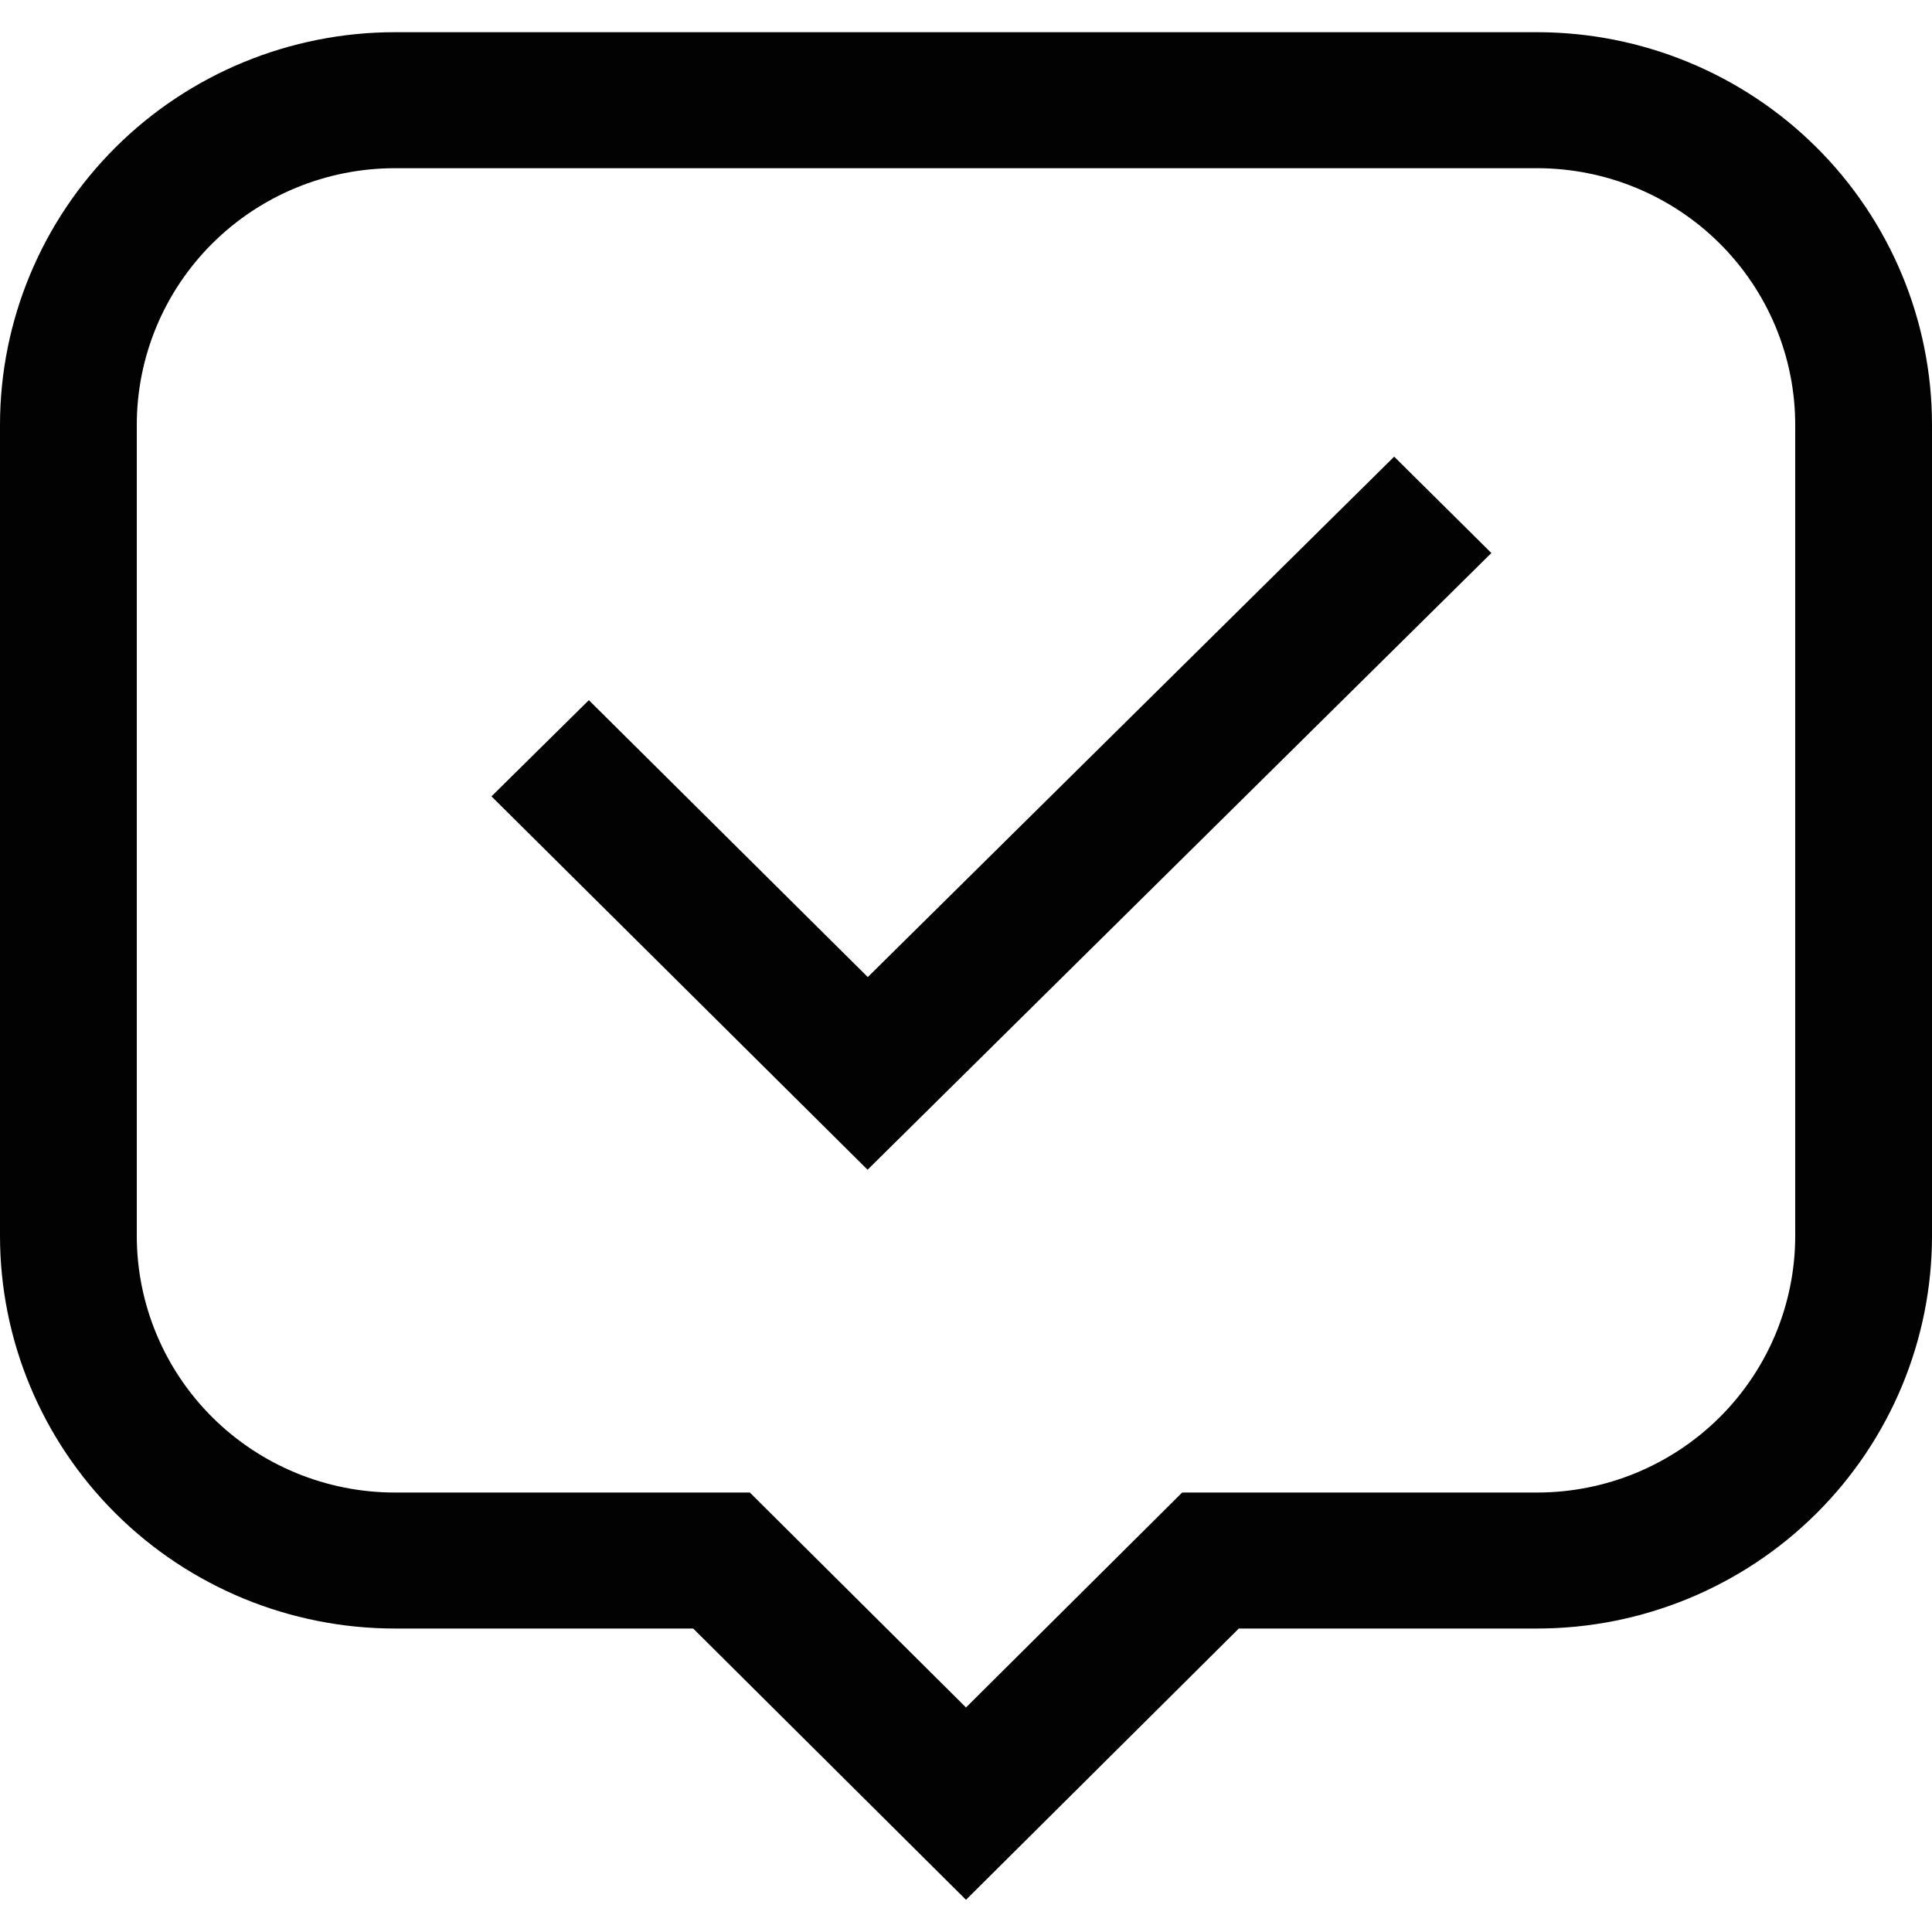
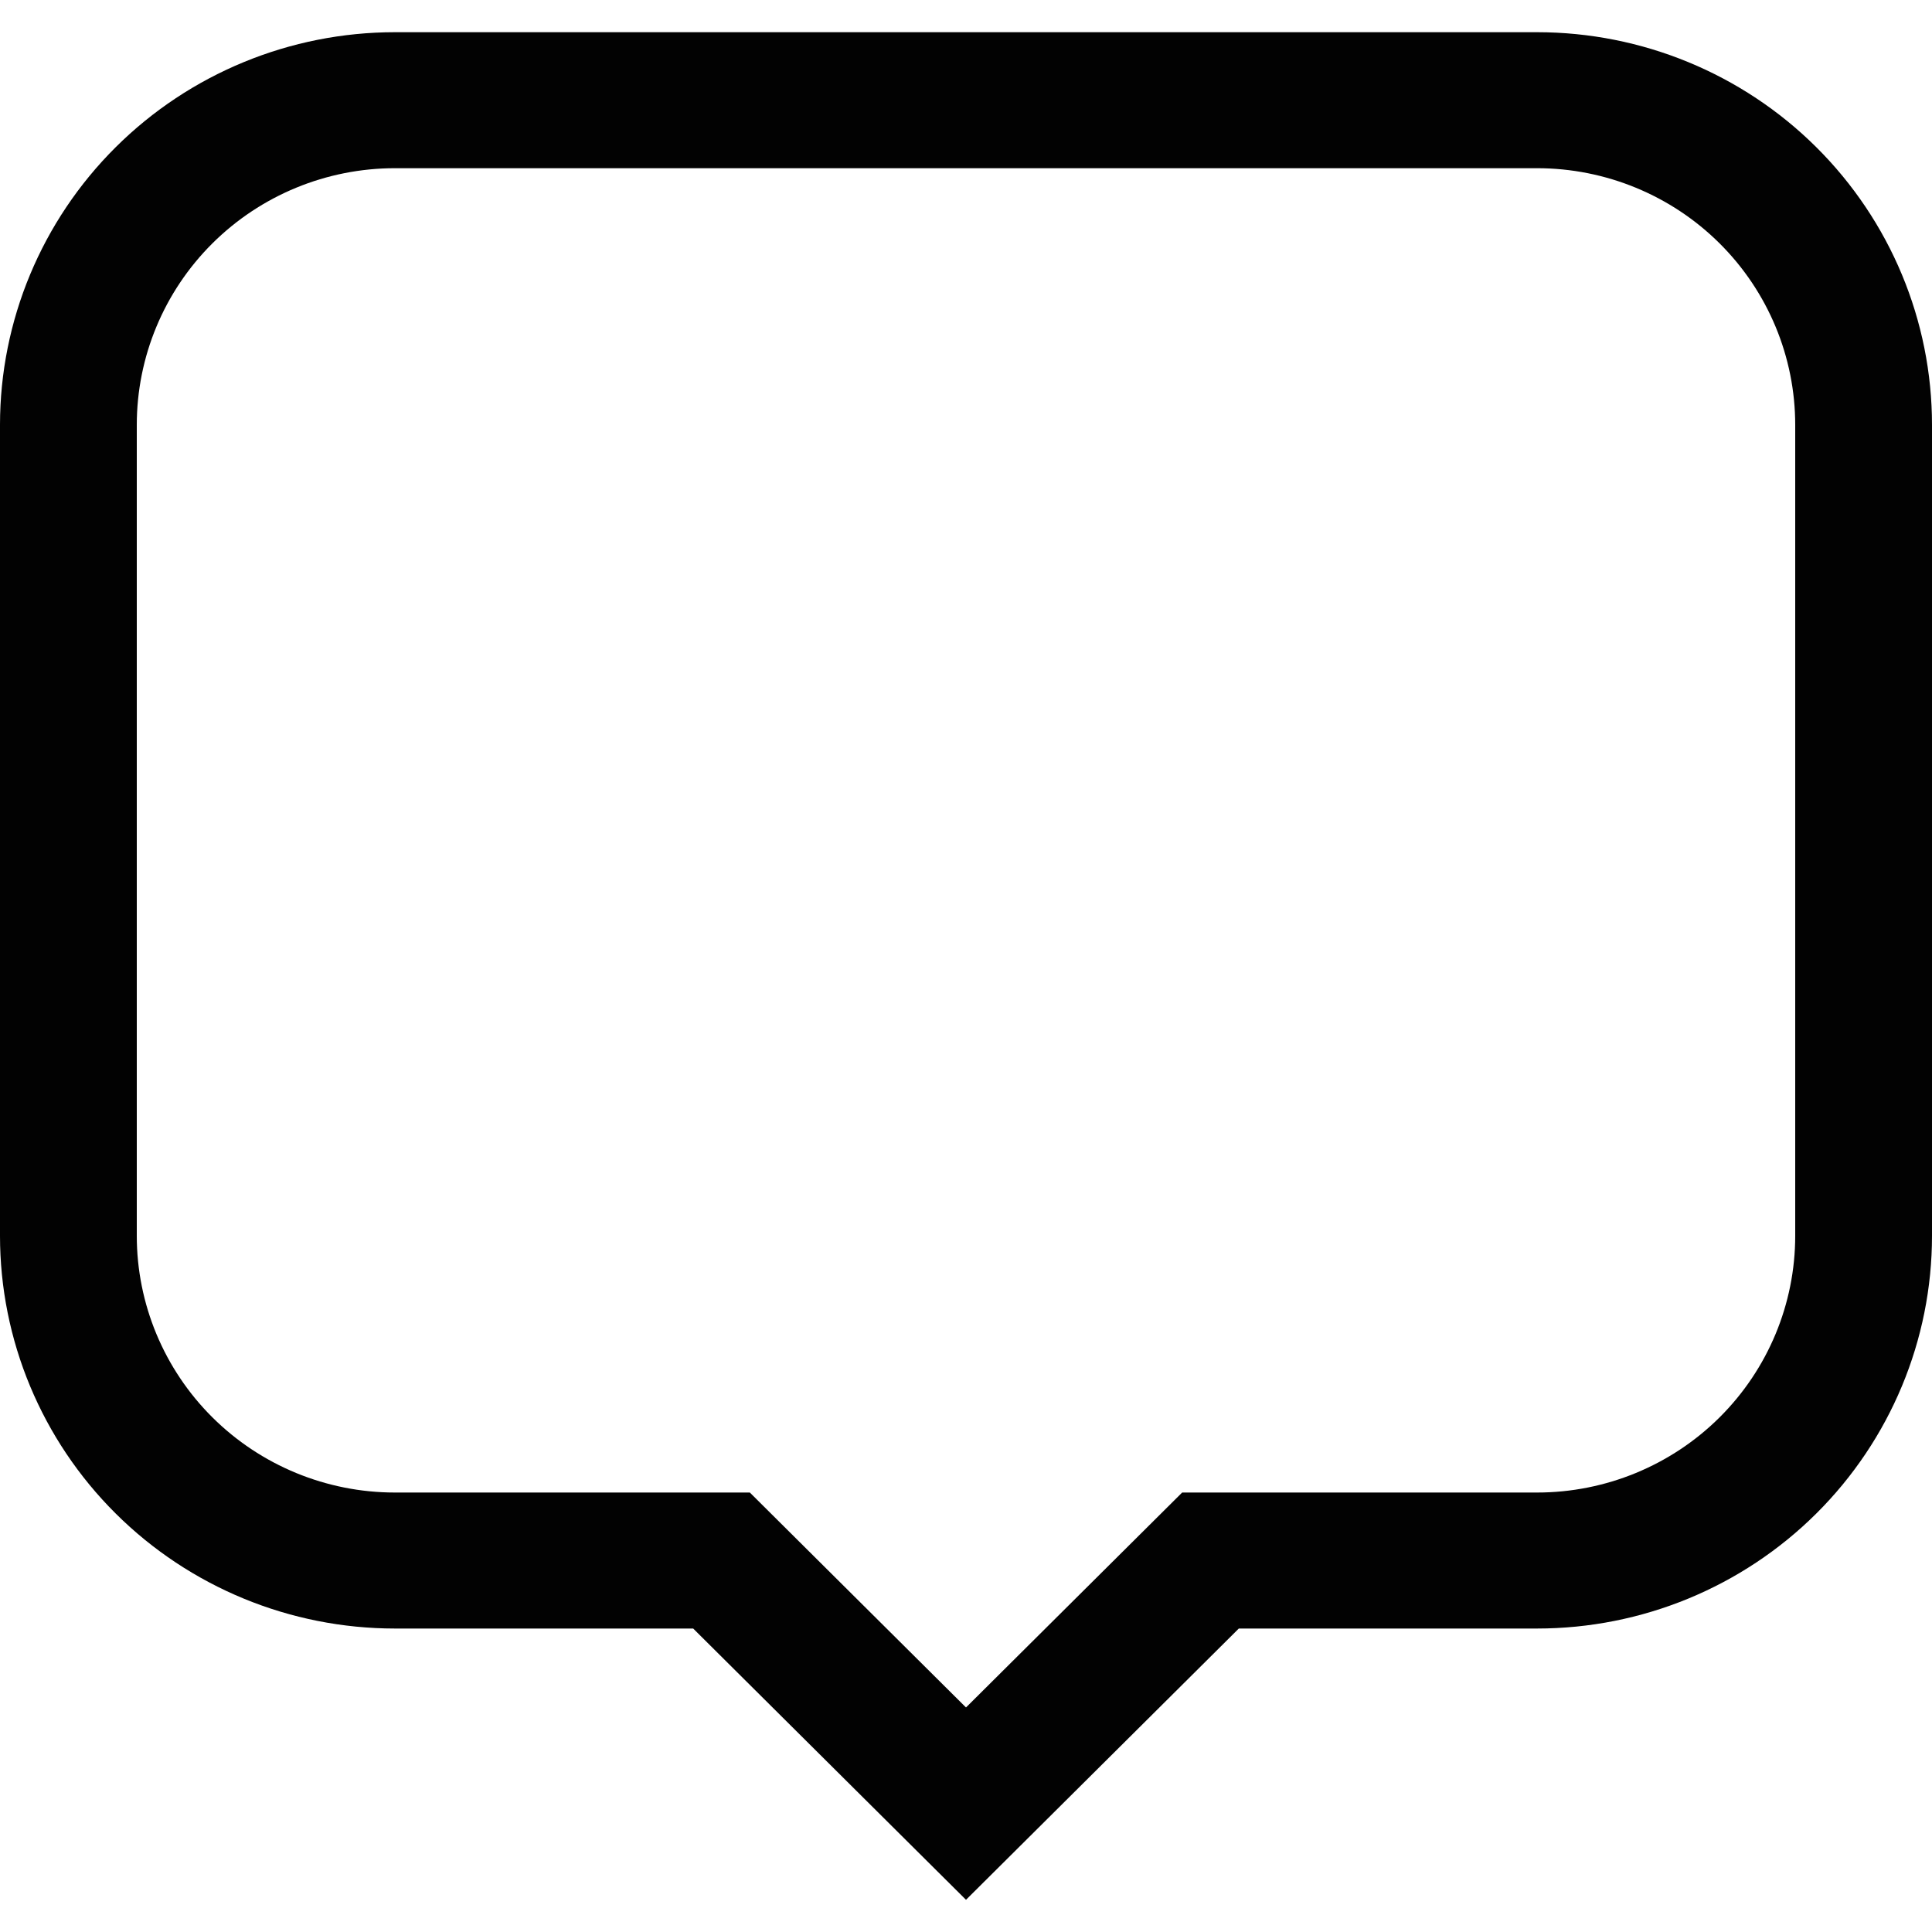
<svg xmlns="http://www.w3.org/2000/svg" width="120" height="120" viewBox="0 0 120 120" fill="none">
-   <path fill-rule="evenodd" clip-rule="evenodd" d="M92.632 34.349L53.887 72.654L30.526 49.463L36.575 43.489L53.9 60.688L86.595 28.363L92.632 34.349Z" fill="#020202" />
  <path fill-rule="evenodd" clip-rule="evenodd" d="M7.185 9.144C11.785 4.57 18.025 2 24.531 2H95.469C101.975 2 108.215 4.57 112.815 9.144C117.415 13.719 120 19.923 120 26.392V76.759C120 83.228 117.415 89.432 112.815 94.007C108.215 98.581 101.975 101.151 95.469 101.151H76.945L60 118L43.055 101.151H24.531C18.025 101.151 11.785 98.581 7.185 94.007C2.585 89.432 0 83.228 0 76.759V26.392C0 19.923 2.585 13.719 7.185 9.144ZM24.531 10.447C20.278 10.447 16.2 12.127 13.192 15.117C10.185 18.108 8.496 22.163 8.496 26.392V76.759C8.496 80.988 10.185 85.043 13.192 88.034C16.2 91.024 20.278 92.704 24.531 92.704H46.574L60 106.054L73.426 92.704H95.469C99.722 92.704 103.801 91.024 106.808 88.034C109.815 85.043 111.504 80.988 111.504 76.759V26.392C111.504 22.163 109.815 18.108 106.808 15.117C103.801 12.127 99.722 10.447 95.469 10.447H24.531Z" fill="#020202" />
</svg>